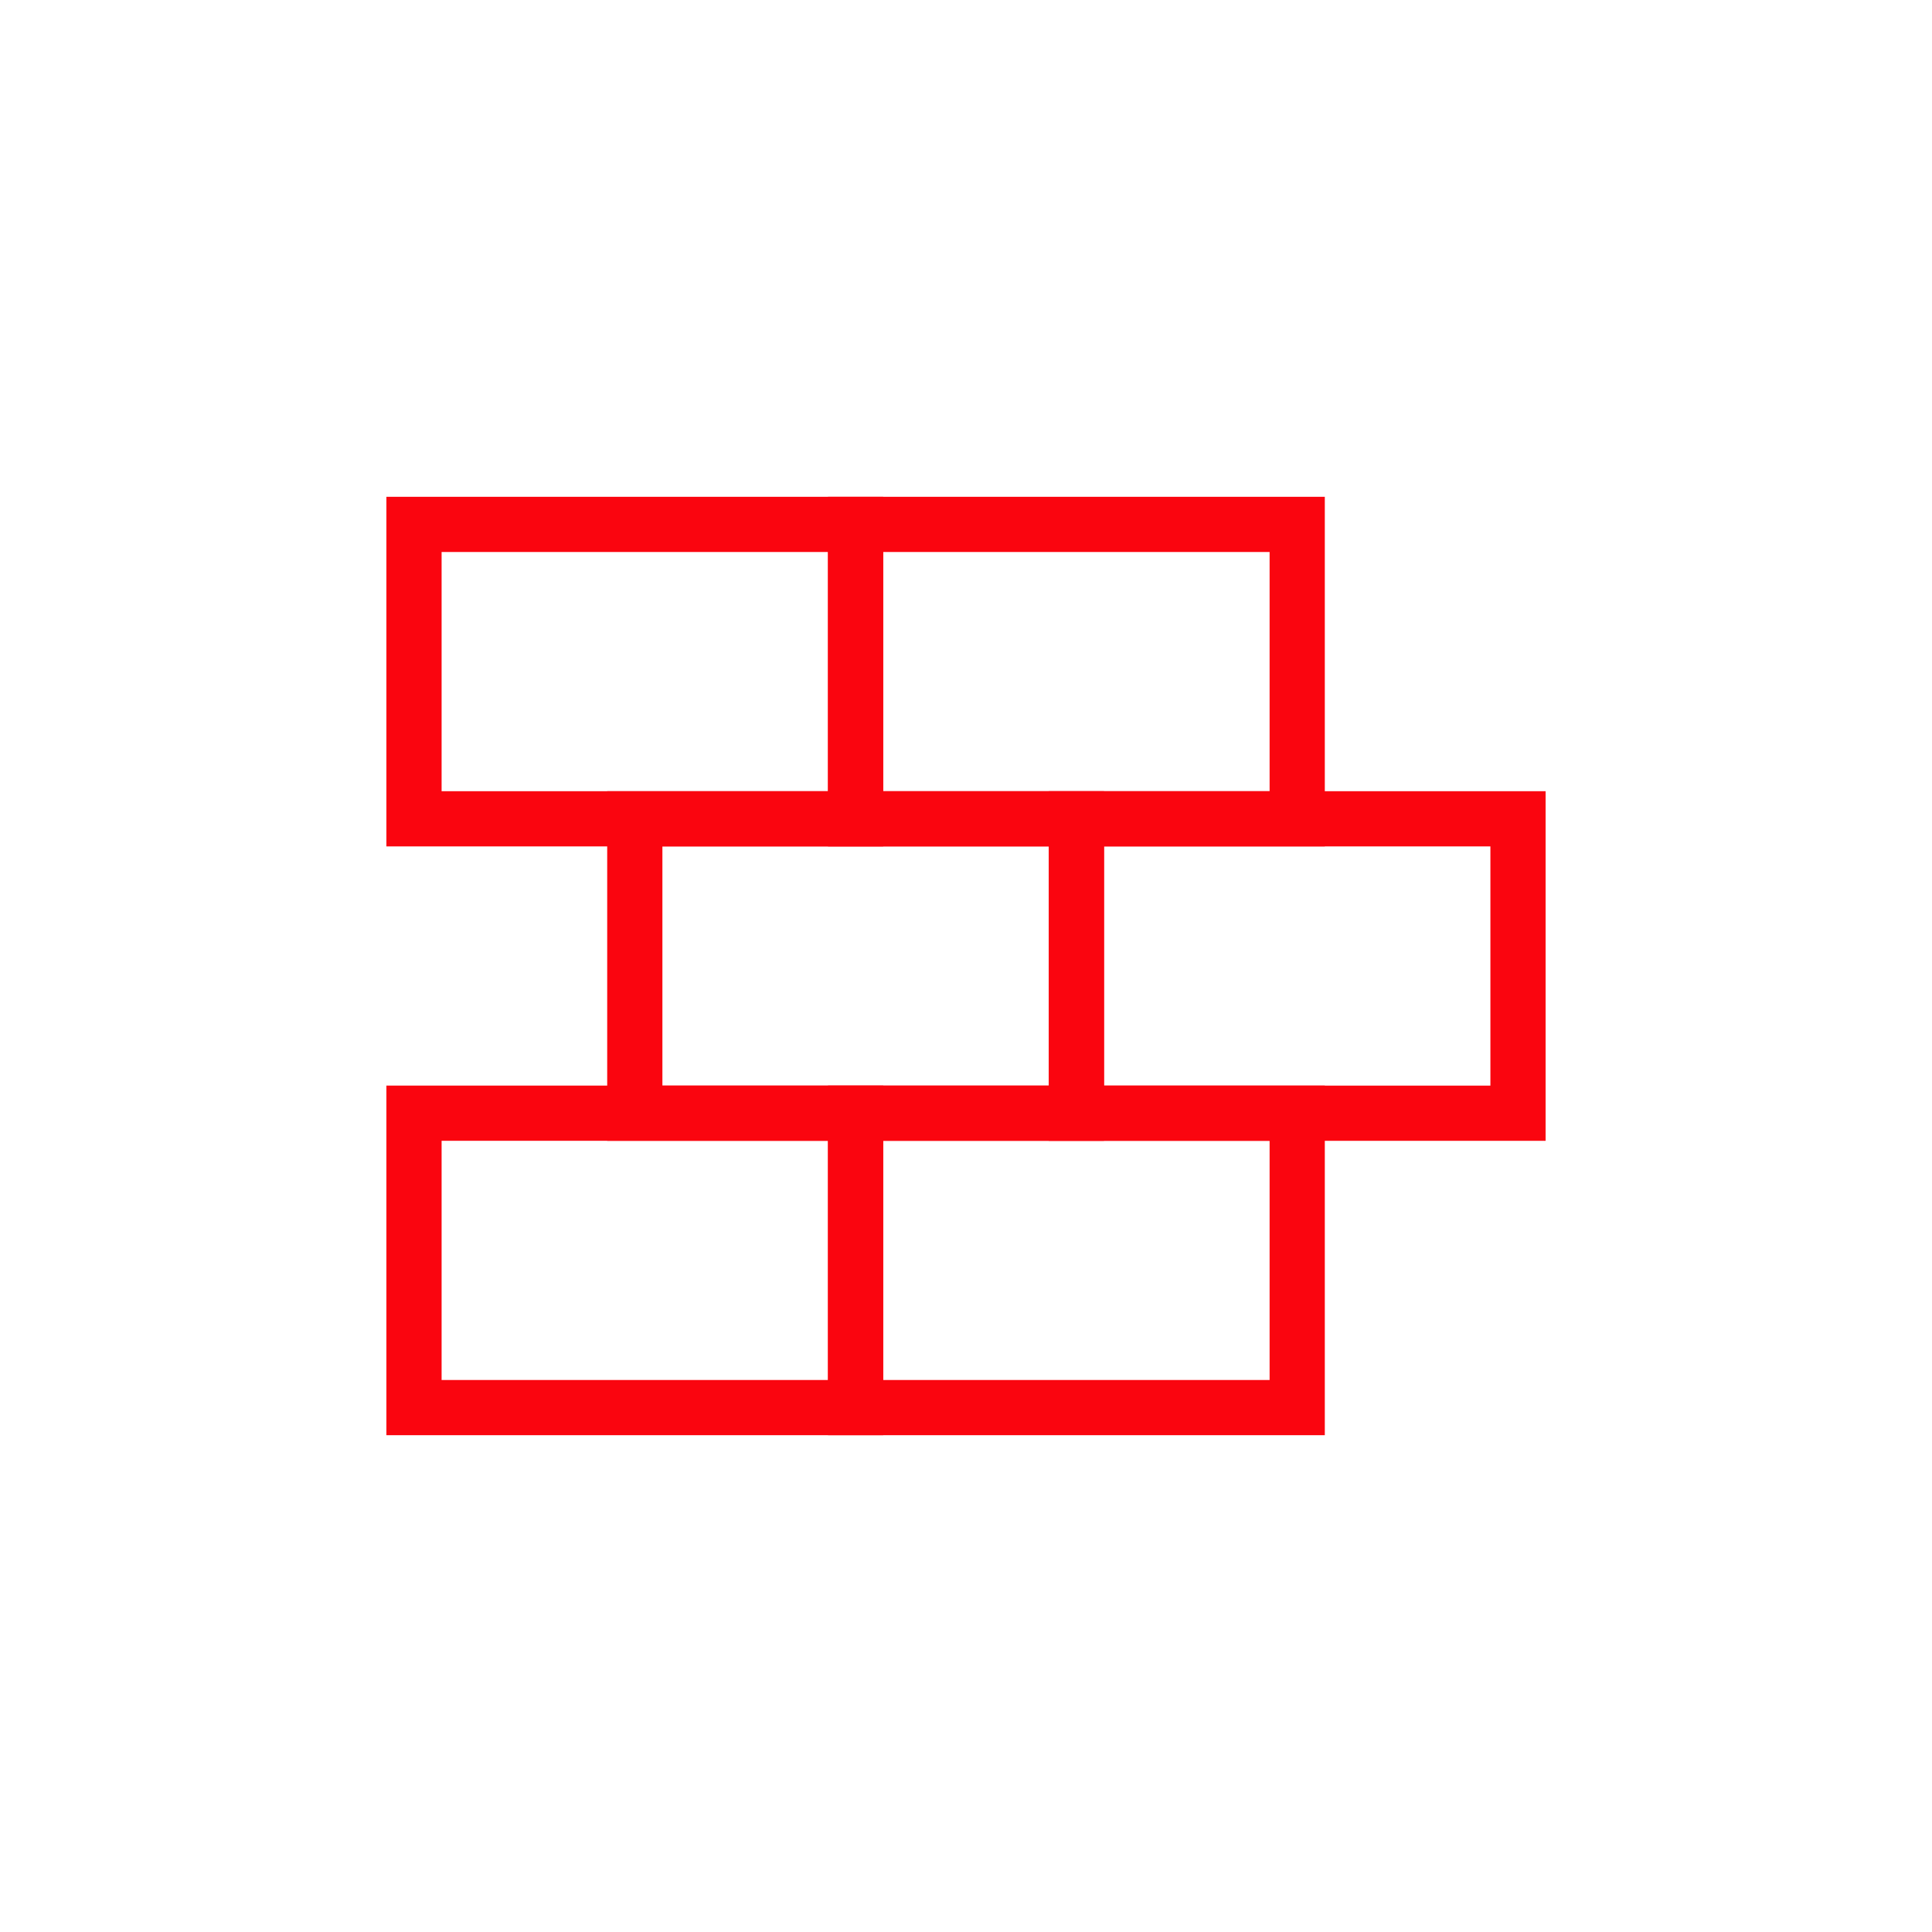
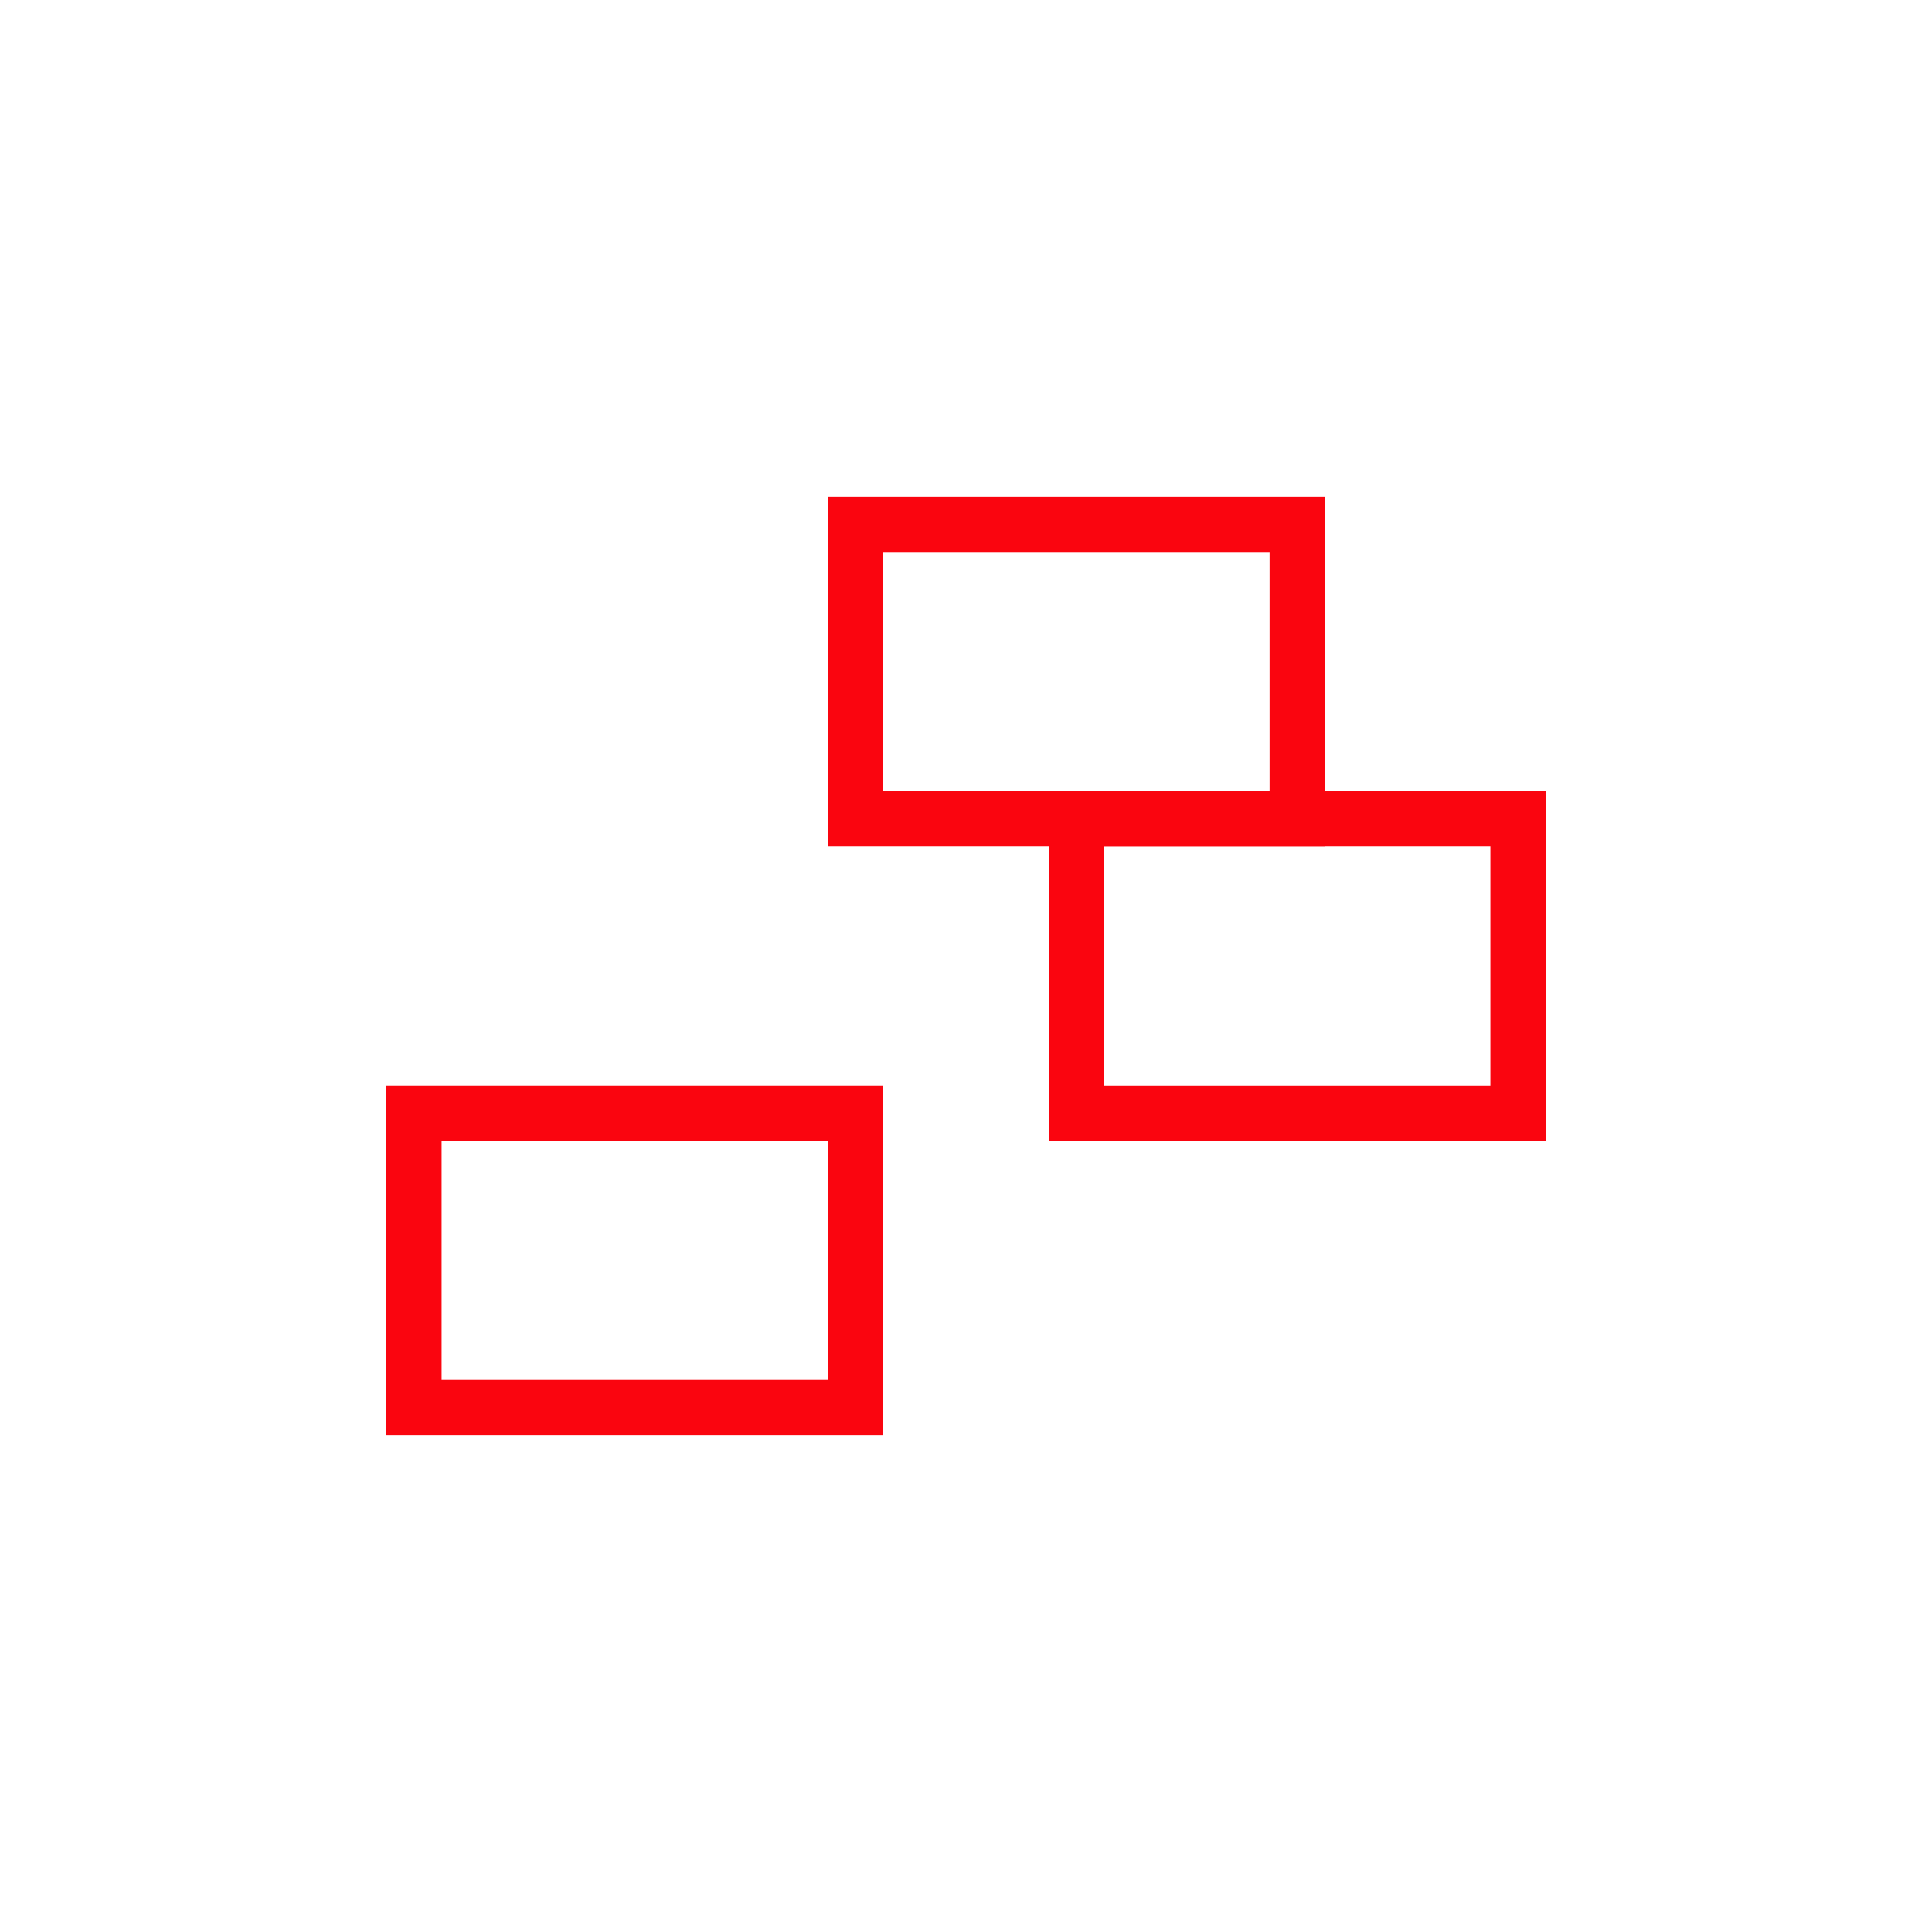
<svg xmlns="http://www.w3.org/2000/svg" id="rood" viewBox="0 0 70 70">
  <defs>
    <style>
      .cls-1 {
        fill: none;
        stroke: #fa050f;
        stroke-miterlimit: 10;
        stroke-width: 2px;
      }
    </style>
  </defs>
-   <rect class="cls-1" x="23" y="29.667" width="16" height="10.667" />
  <rect class="cls-1" x="39" y="29.667" width="16" height="10.667" />
  <rect class="cls-1" x="31" y="19" width="16" height="10.667" />
-   <rect class="cls-1" x="31" y="40.333" width="16" height="10.667" />
-   <rect class="cls-1" x="15" y="19" width="16" height="10.667" />
  <rect class="cls-1" x="15" y="40.333" width="16" height="10.667" />
</svg>